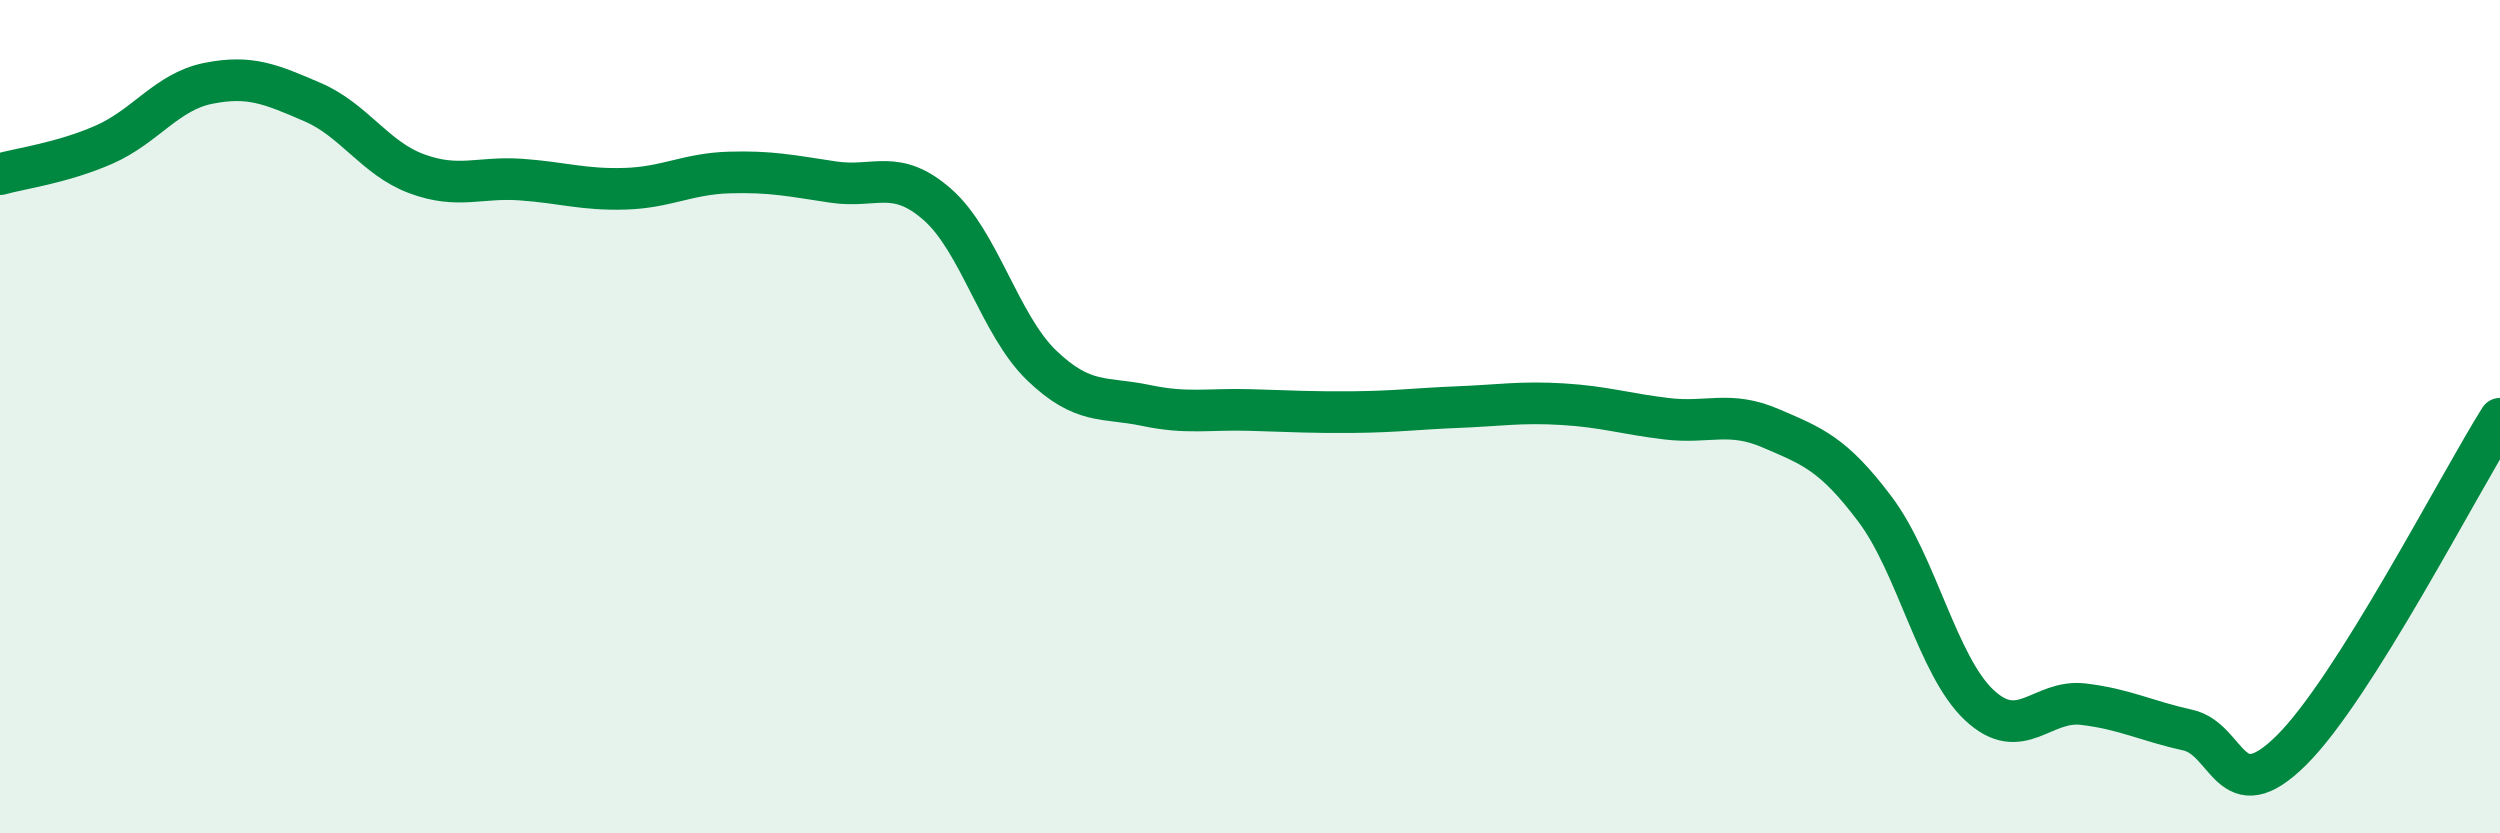
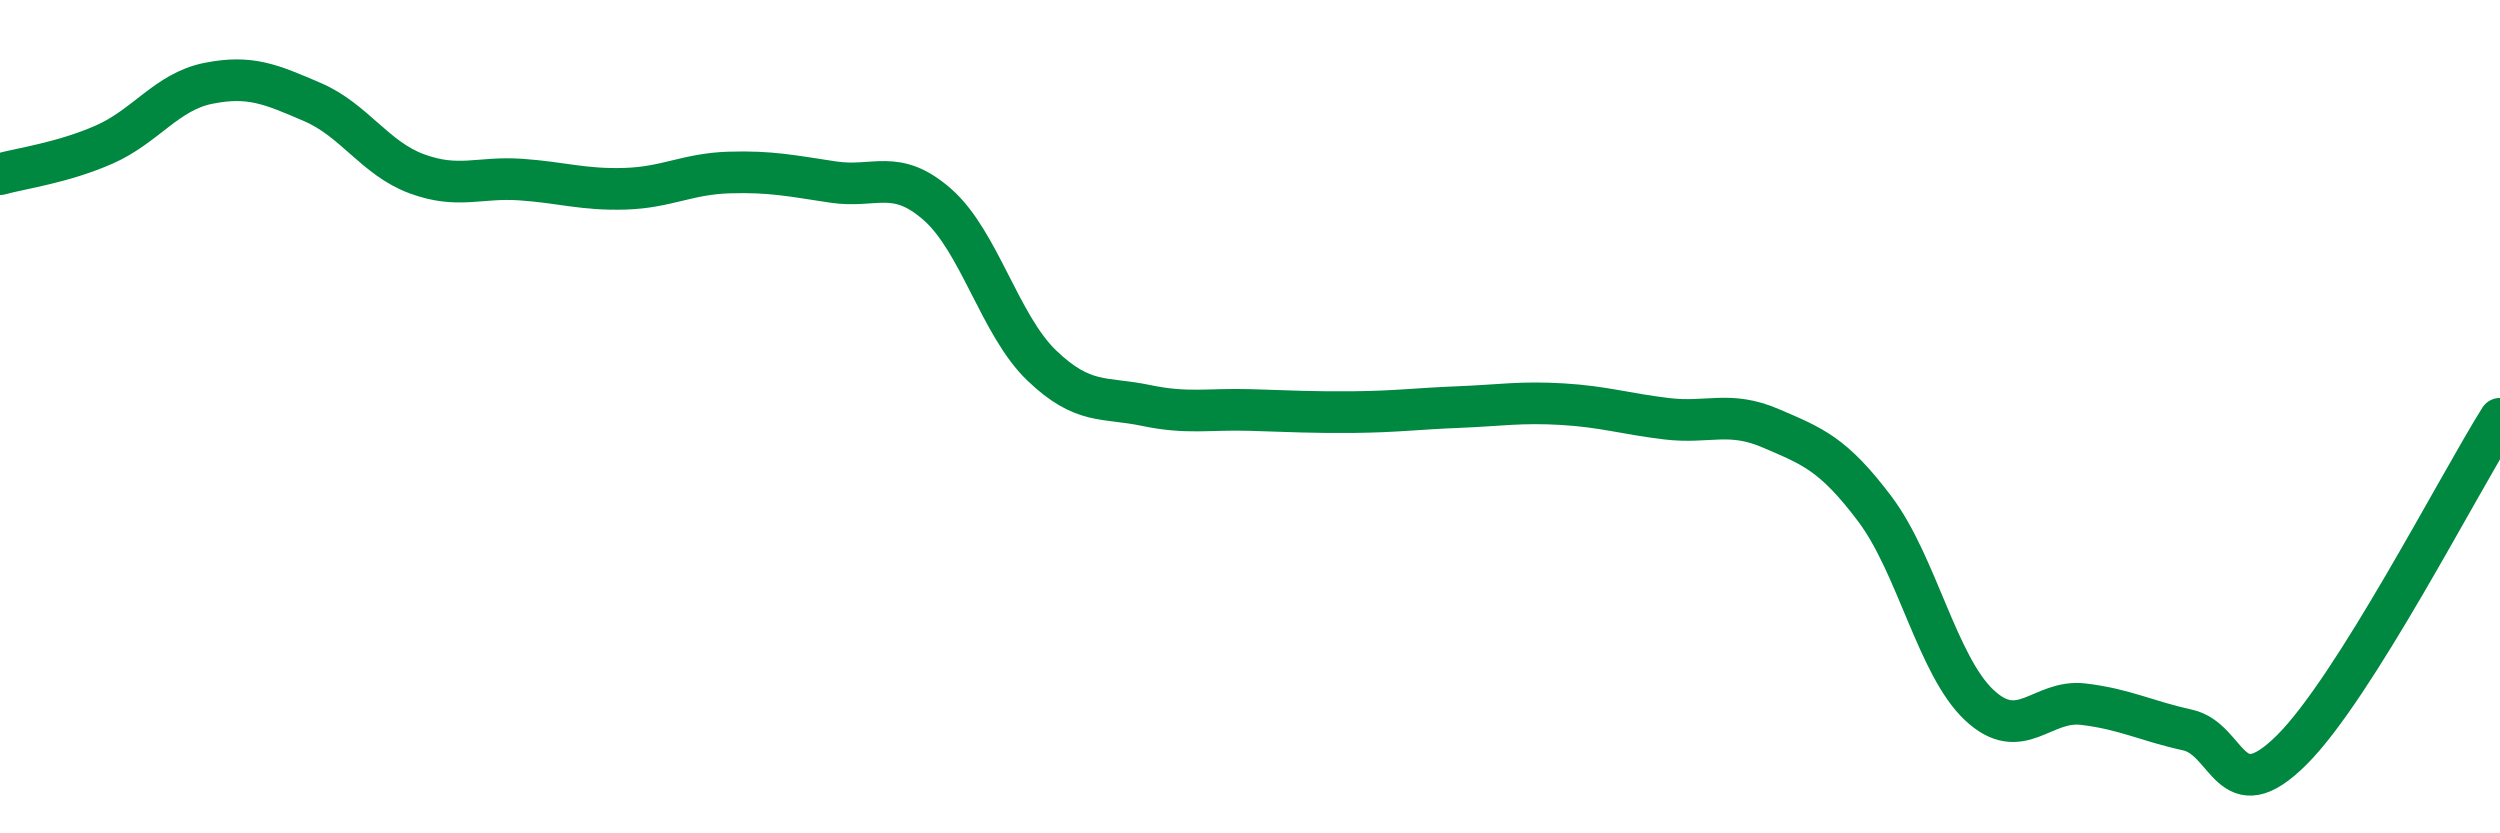
<svg xmlns="http://www.w3.org/2000/svg" width="60" height="20" viewBox="0 0 60 20">
-   <path d="M 0,4.18 C 0.5,4.04 1.5,3.91 2.5,3.47 C 3.5,3.03 4,2.2 5,2 C 6,1.8 6.5,2.02 7.5,2.45 C 8.5,2.88 9,3.8 10,4.17 C 11,4.54 11.5,4.24 12.5,4.31 C 13.5,4.38 14,4.56 15,4.53 C 16,4.5 16.5,4.17 17.5,4.14 C 18.5,4.11 19,4.22 20,4.37 C 21,4.52 21.5,4.03 22.5,4.91 C 23.5,5.79 24,7.81 25,8.77 C 26,9.73 26.5,9.52 27.5,9.73 C 28.5,9.94 29,9.81 30,9.84 C 31,9.87 31.5,9.9 32.5,9.89 C 33.5,9.88 34,9.81 35,9.77 C 36,9.73 36.5,9.64 37.5,9.7 C 38.5,9.76 39,9.93 40,10.05 C 41,10.17 41.5,9.85 42.5,10.28 C 43.5,10.71 44,10.89 45,12.22 C 46,13.55 46.5,15.98 47.5,16.92 C 48.5,17.86 49,16.78 50,16.9 C 51,17.02 51.5,17.3 52.5,17.52 C 53.5,17.74 53.5,19.49 55,18 C 56.5,16.51 59,11.64 60,10.05L60 20L0 20Z" fill="#008740" opacity="0.1" stroke-linecap="round" stroke-linejoin="round" />
  <path d="M 0,4.18 C 0.5,4.04 1.5,3.91 2.5,3.47 C 3.5,3.03 4,2.2 5,2 C 6,1.8 6.5,2.02 7.5,2.45 C 8.5,2.88 9,3.8 10,4.17 C 11,4.54 11.5,4.24 12.5,4.31 C 13.5,4.38 14,4.56 15,4.53 C 16,4.5 16.5,4.17 17.5,4.14 C 18.5,4.11 19,4.22 20,4.37 C 21,4.52 21.5,4.03 22.5,4.91 C 23.5,5.79 24,7.81 25,8.77 C 26,9.73 26.5,9.52 27.5,9.73 C 28.5,9.94 29,9.81 30,9.84 C 31,9.87 31.5,9.9 32.5,9.89 C 33.5,9.88 34,9.81 35,9.77 C 36,9.73 36.5,9.64 37.5,9.7 C 38.5,9.76 39,9.93 40,10.05 C 41,10.17 41.5,9.85 42.5,10.28 C 43.5,10.71 44,10.89 45,12.22 C 46,13.55 46.5,15.98 47.5,16.92 C 48.5,17.86 49,16.78 50,16.9 C 51,17.02 51.5,17.3 52.5,17.52 C 53.5,17.74 53.5,19.49 55,18 C 56.5,16.51 59,11.64 60,10.05" stroke="#008740" stroke-width="1" fill="none" stroke-linecap="round" stroke-linejoin="round" />
</svg>